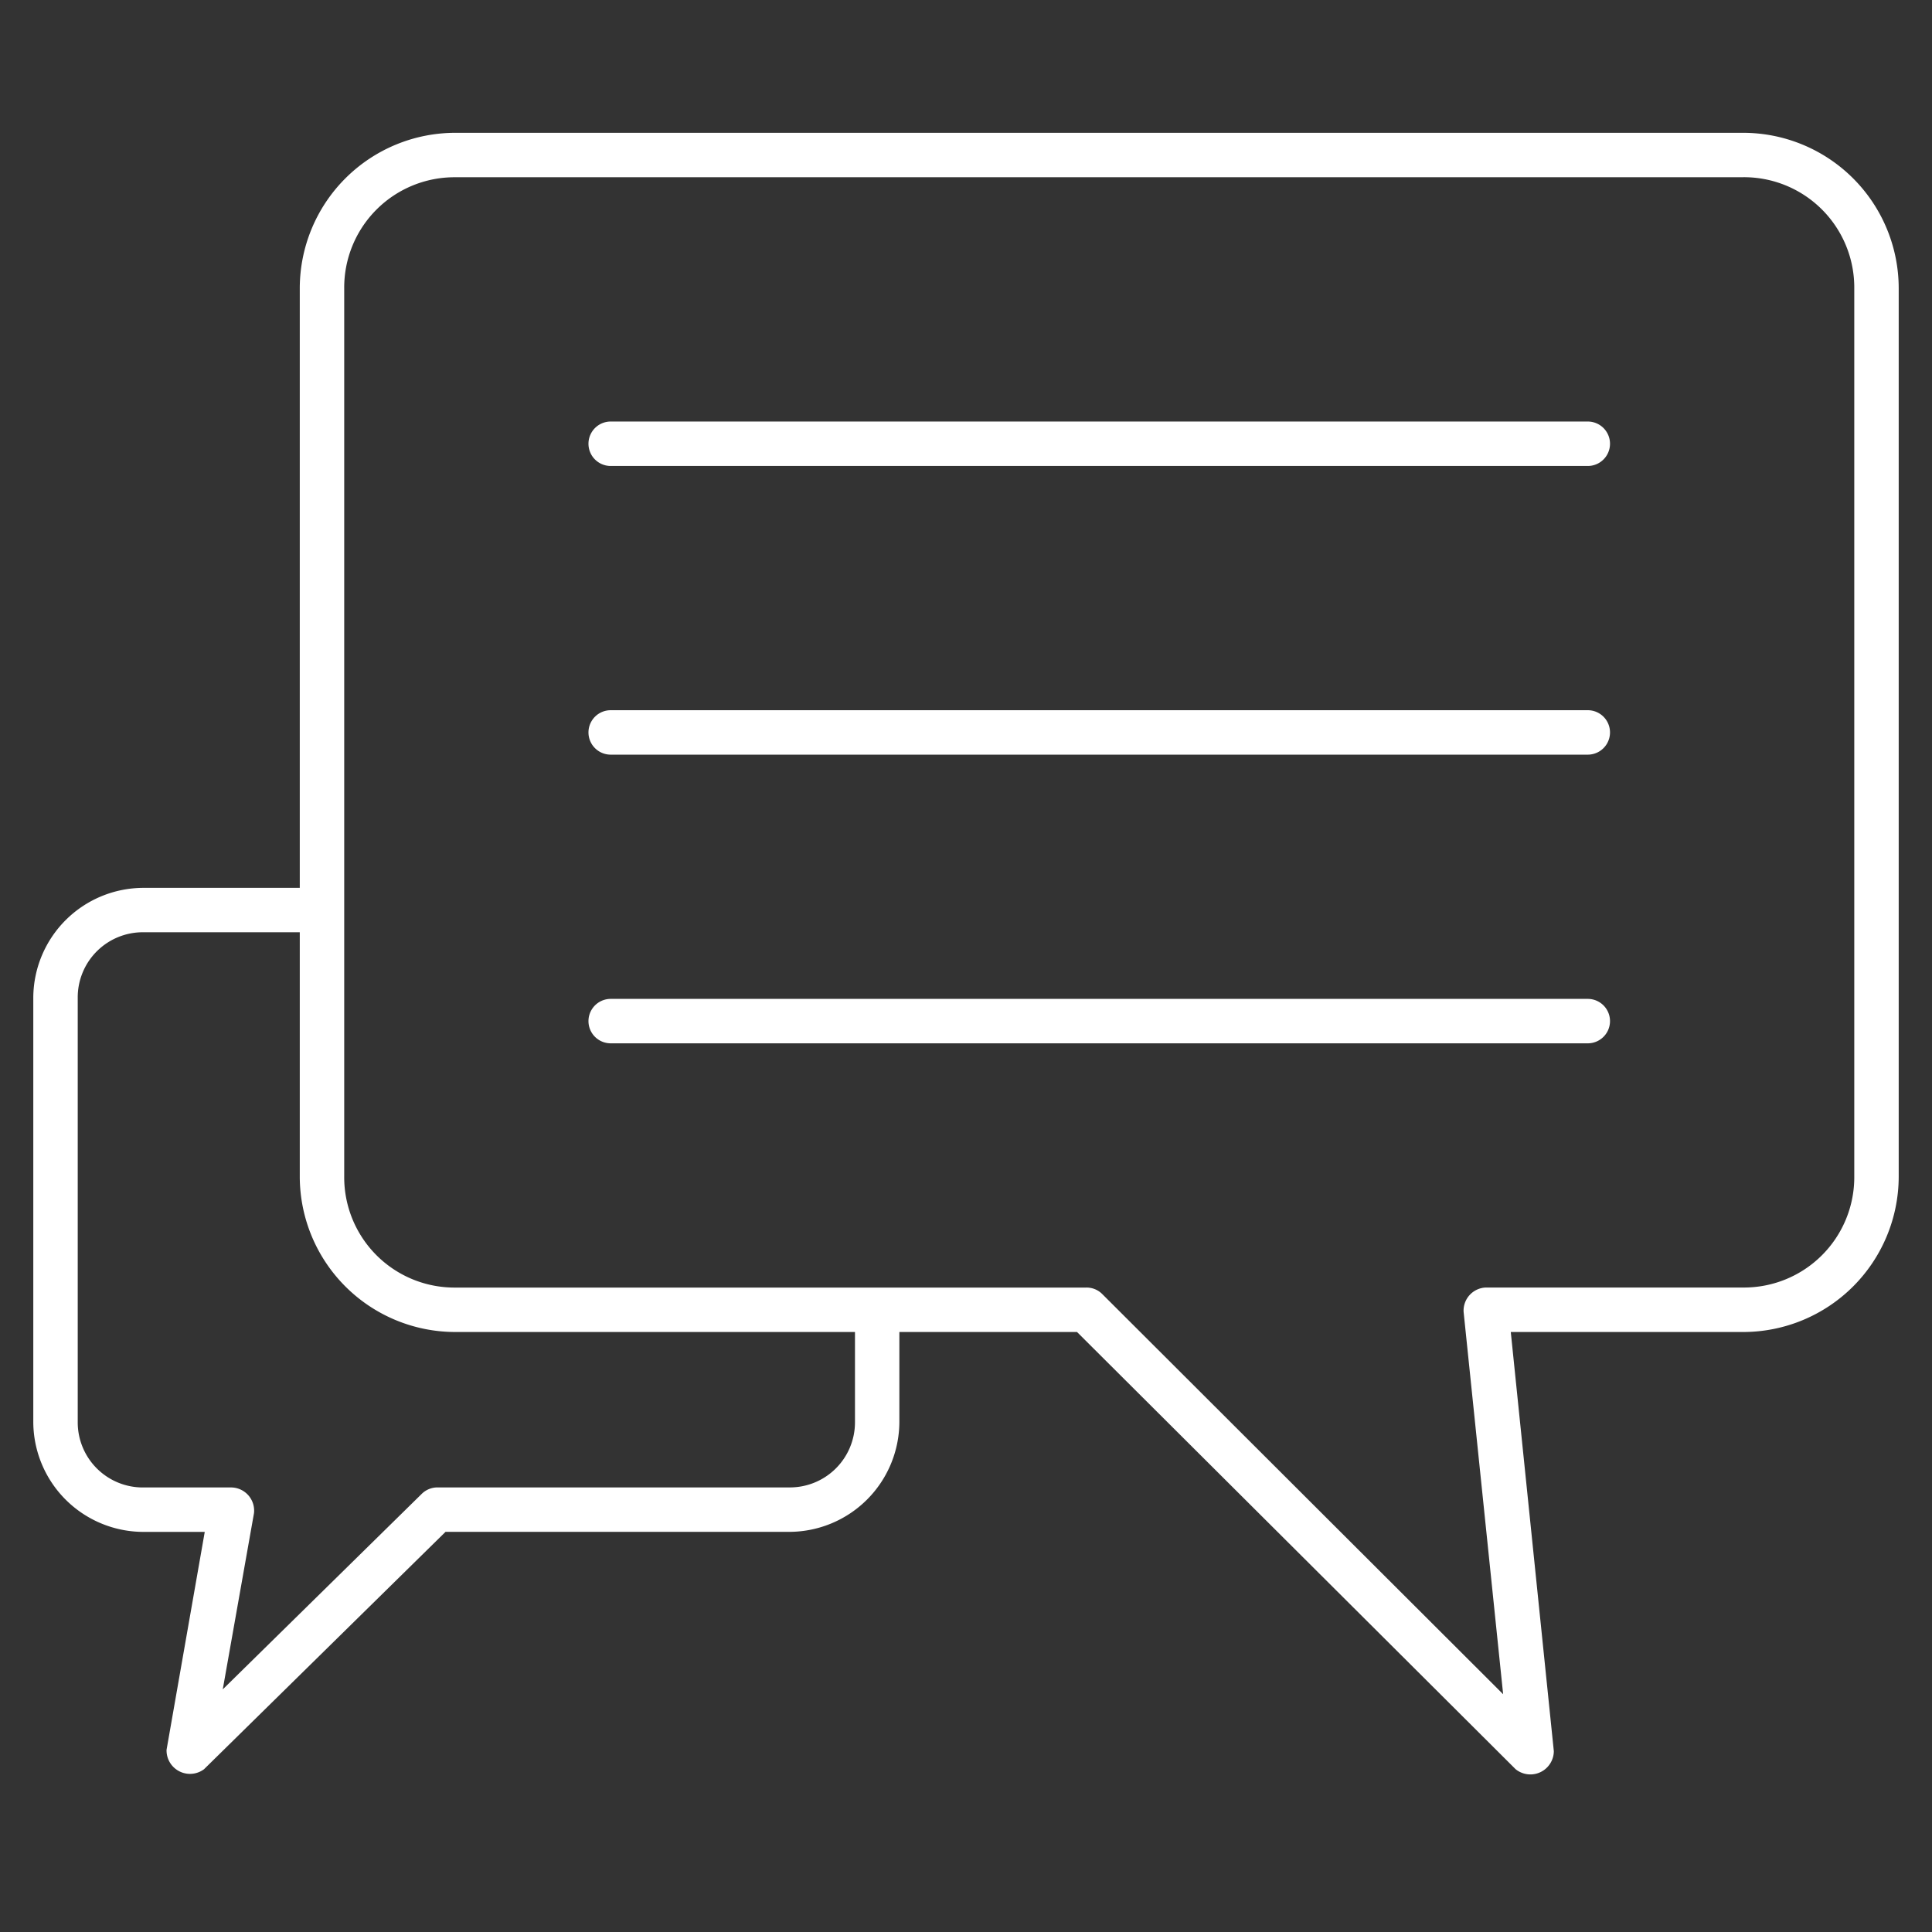
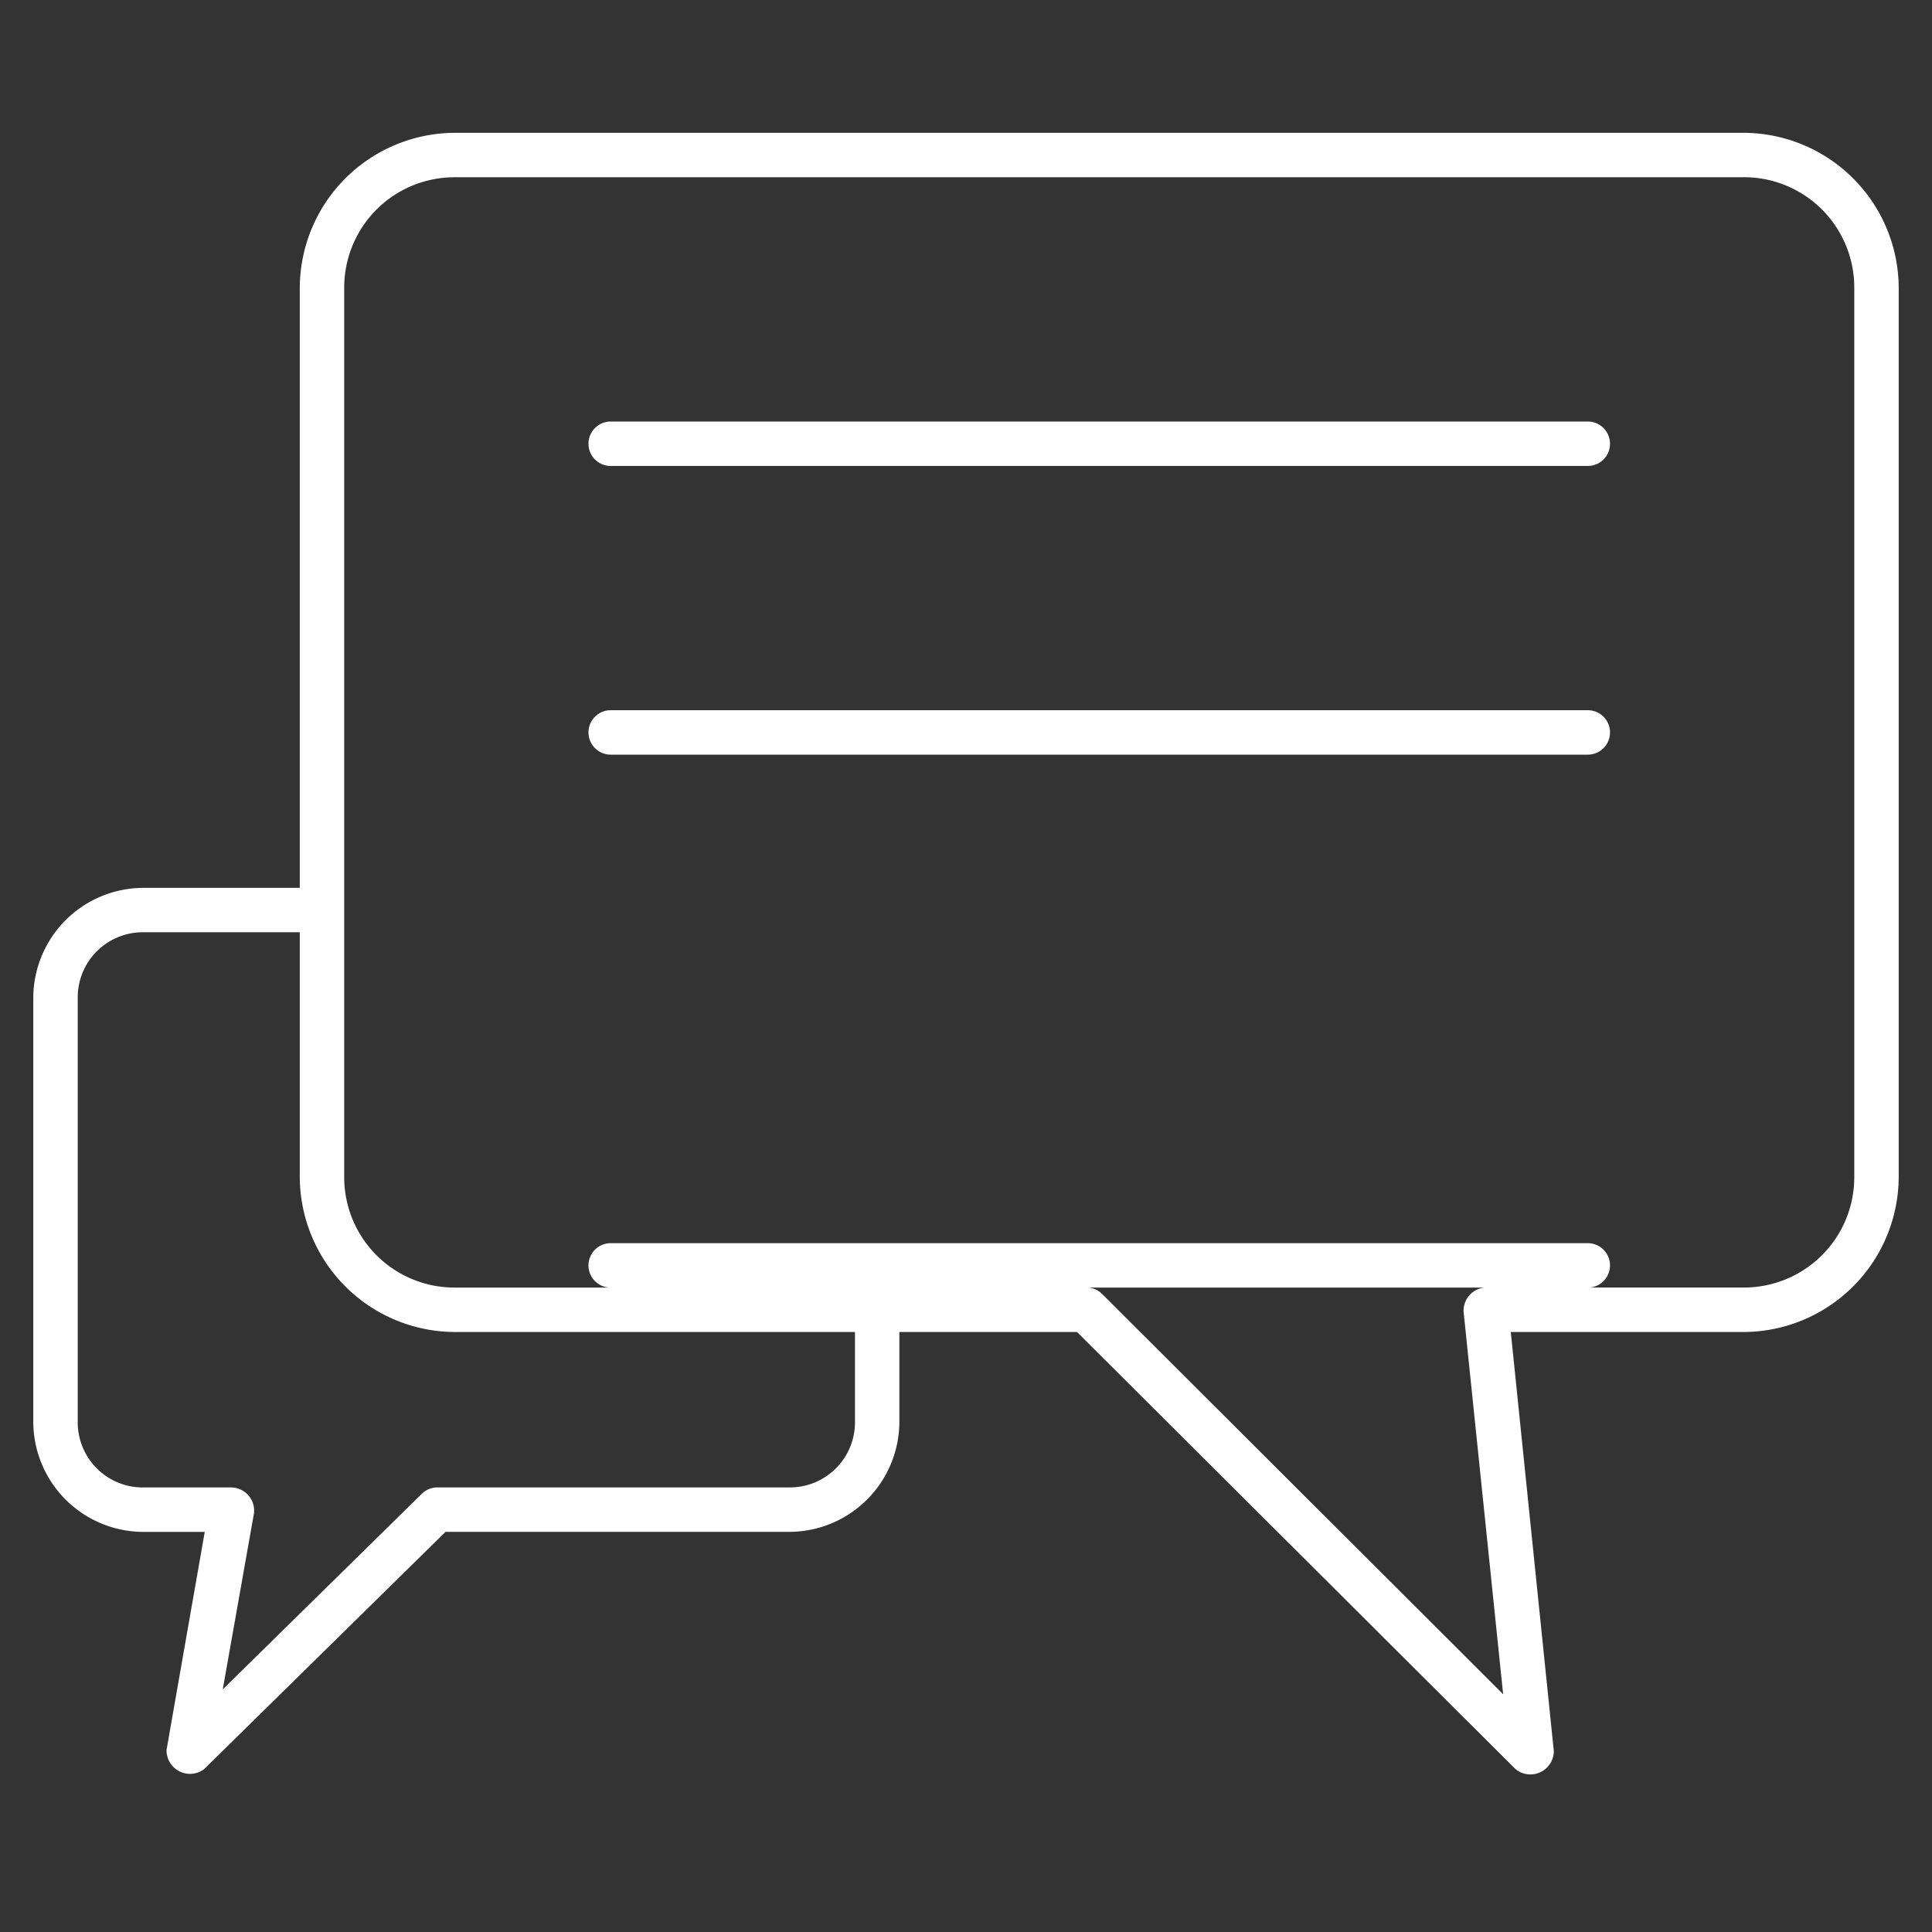
<svg xmlns="http://www.w3.org/2000/svg" id="Layer_1" data-name="Layer 1" viewBox="0 0 43 43">
  <rect x="0" y="0" width="43" height="43" fill="#333333" stroke="none" />
  <defs>
    <style>.cls-1{fill:#fff;}</style>
  </defs>
  <title>icone</title>
-   <path class="cls-1" d="M38.799,2.956a3.463,3.463,0,0,1,3.46,3.46v19.77a3.463,3.463,0,0,1-3.46,3.46H33.625l.958,9.329a.522.522,0,0,1-.85.402l-9.762-9.731H20.017v2.008a2.455,2.455,0,0,1-2.456,2.44H9.916L4.541,39.377a.522.522,0,0,1-.834-.432l.85-4.85H3.197a2.455,2.455,0,0,1-2.456-2.44V22.201a2.455,2.455,0,0,1,2.456-2.44H6.672V6.416a3.463,3.463,0,0,1,3.46-3.46Zm0,.989H10.132A2.455,2.455,0,0,0,7.661,6.416v19.77a2.455,2.455,0,0,0,2.471,2.471h14.04a.491.491,0,0,1,.355.139l8.928,8.912-.88-8.511a.515.515,0,0,1,.494-.541h5.73A2.455,2.455,0,0,0,41.27,26.186V6.415a2.455,2.455,0,0,0-2.471-2.471Zm-3.46,5.437a.494.494,0,1,1,0,.989H13.592a.494.494,0,1,1,0-.989Zm0,6.425a.494.494,0,1,1,0,.989H13.592a.494.494,0,1,1,0-.989ZM6.672,20.749H3.197A1.449,1.449,0,0,0,1.73,22.201v9.453A1.449,1.449,0,0,0,3.197,33.106H5.159a.516.516,0,0,1,.494.572L4.958,37.6l4.433-4.356a.5.5,0,0,1,.34-.139h7.831a1.449,1.449,0,0,0,1.467-1.452V29.646H10.132a3.463,3.463,0,0,1-3.46-3.46Zm28.667,1.483a.494.494,0,1,1,0,.989H13.592a.494.494,0,1,1,0-.989Z" />
+   <path class="cls-1" d="M38.799,2.956a3.463,3.463,0,0,1,3.46,3.46v19.77a3.463,3.463,0,0,1-3.46,3.46H33.625l.958,9.329a.522.522,0,0,1-.85.402l-9.762-9.731H20.017v2.008a2.455,2.455,0,0,1-2.456,2.44H9.916L4.541,39.377a.522.522,0,0,1-.834-.432l.85-4.85H3.197a2.455,2.455,0,0,1-2.456-2.44V22.201a2.455,2.455,0,0,1,2.456-2.44H6.672V6.416a3.463,3.463,0,0,1,3.46-3.46Zm0,.989H10.132A2.455,2.455,0,0,0,7.661,6.416v19.77a2.455,2.455,0,0,0,2.471,2.471h14.04a.491.491,0,0,1,.355.139l8.928,8.912-.88-8.511a.515.515,0,0,1,.494-.541h5.73A2.455,2.455,0,0,0,41.27,26.186V6.415a2.455,2.455,0,0,0-2.471-2.471Zm-3.46,5.437a.494.494,0,1,1,0,.989H13.592a.494.494,0,1,1,0-.989Zm0,6.425a.494.494,0,1,1,0,.989H13.592a.494.494,0,1,1,0-.989ZM6.672,20.749H3.197A1.449,1.449,0,0,0,1.73,22.201v9.453A1.449,1.449,0,0,0,3.197,33.106H5.159a.516.516,0,0,1,.494.572L4.958,37.6l4.433-4.356a.5.5,0,0,1,.34-.139h7.831a1.449,1.449,0,0,0,1.467-1.452V29.646H10.132a3.463,3.463,0,0,1-3.46-3.46m28.667,1.483a.494.494,0,1,1,0,.989H13.592a.494.494,0,1,1,0-.989Z" />
</svg>